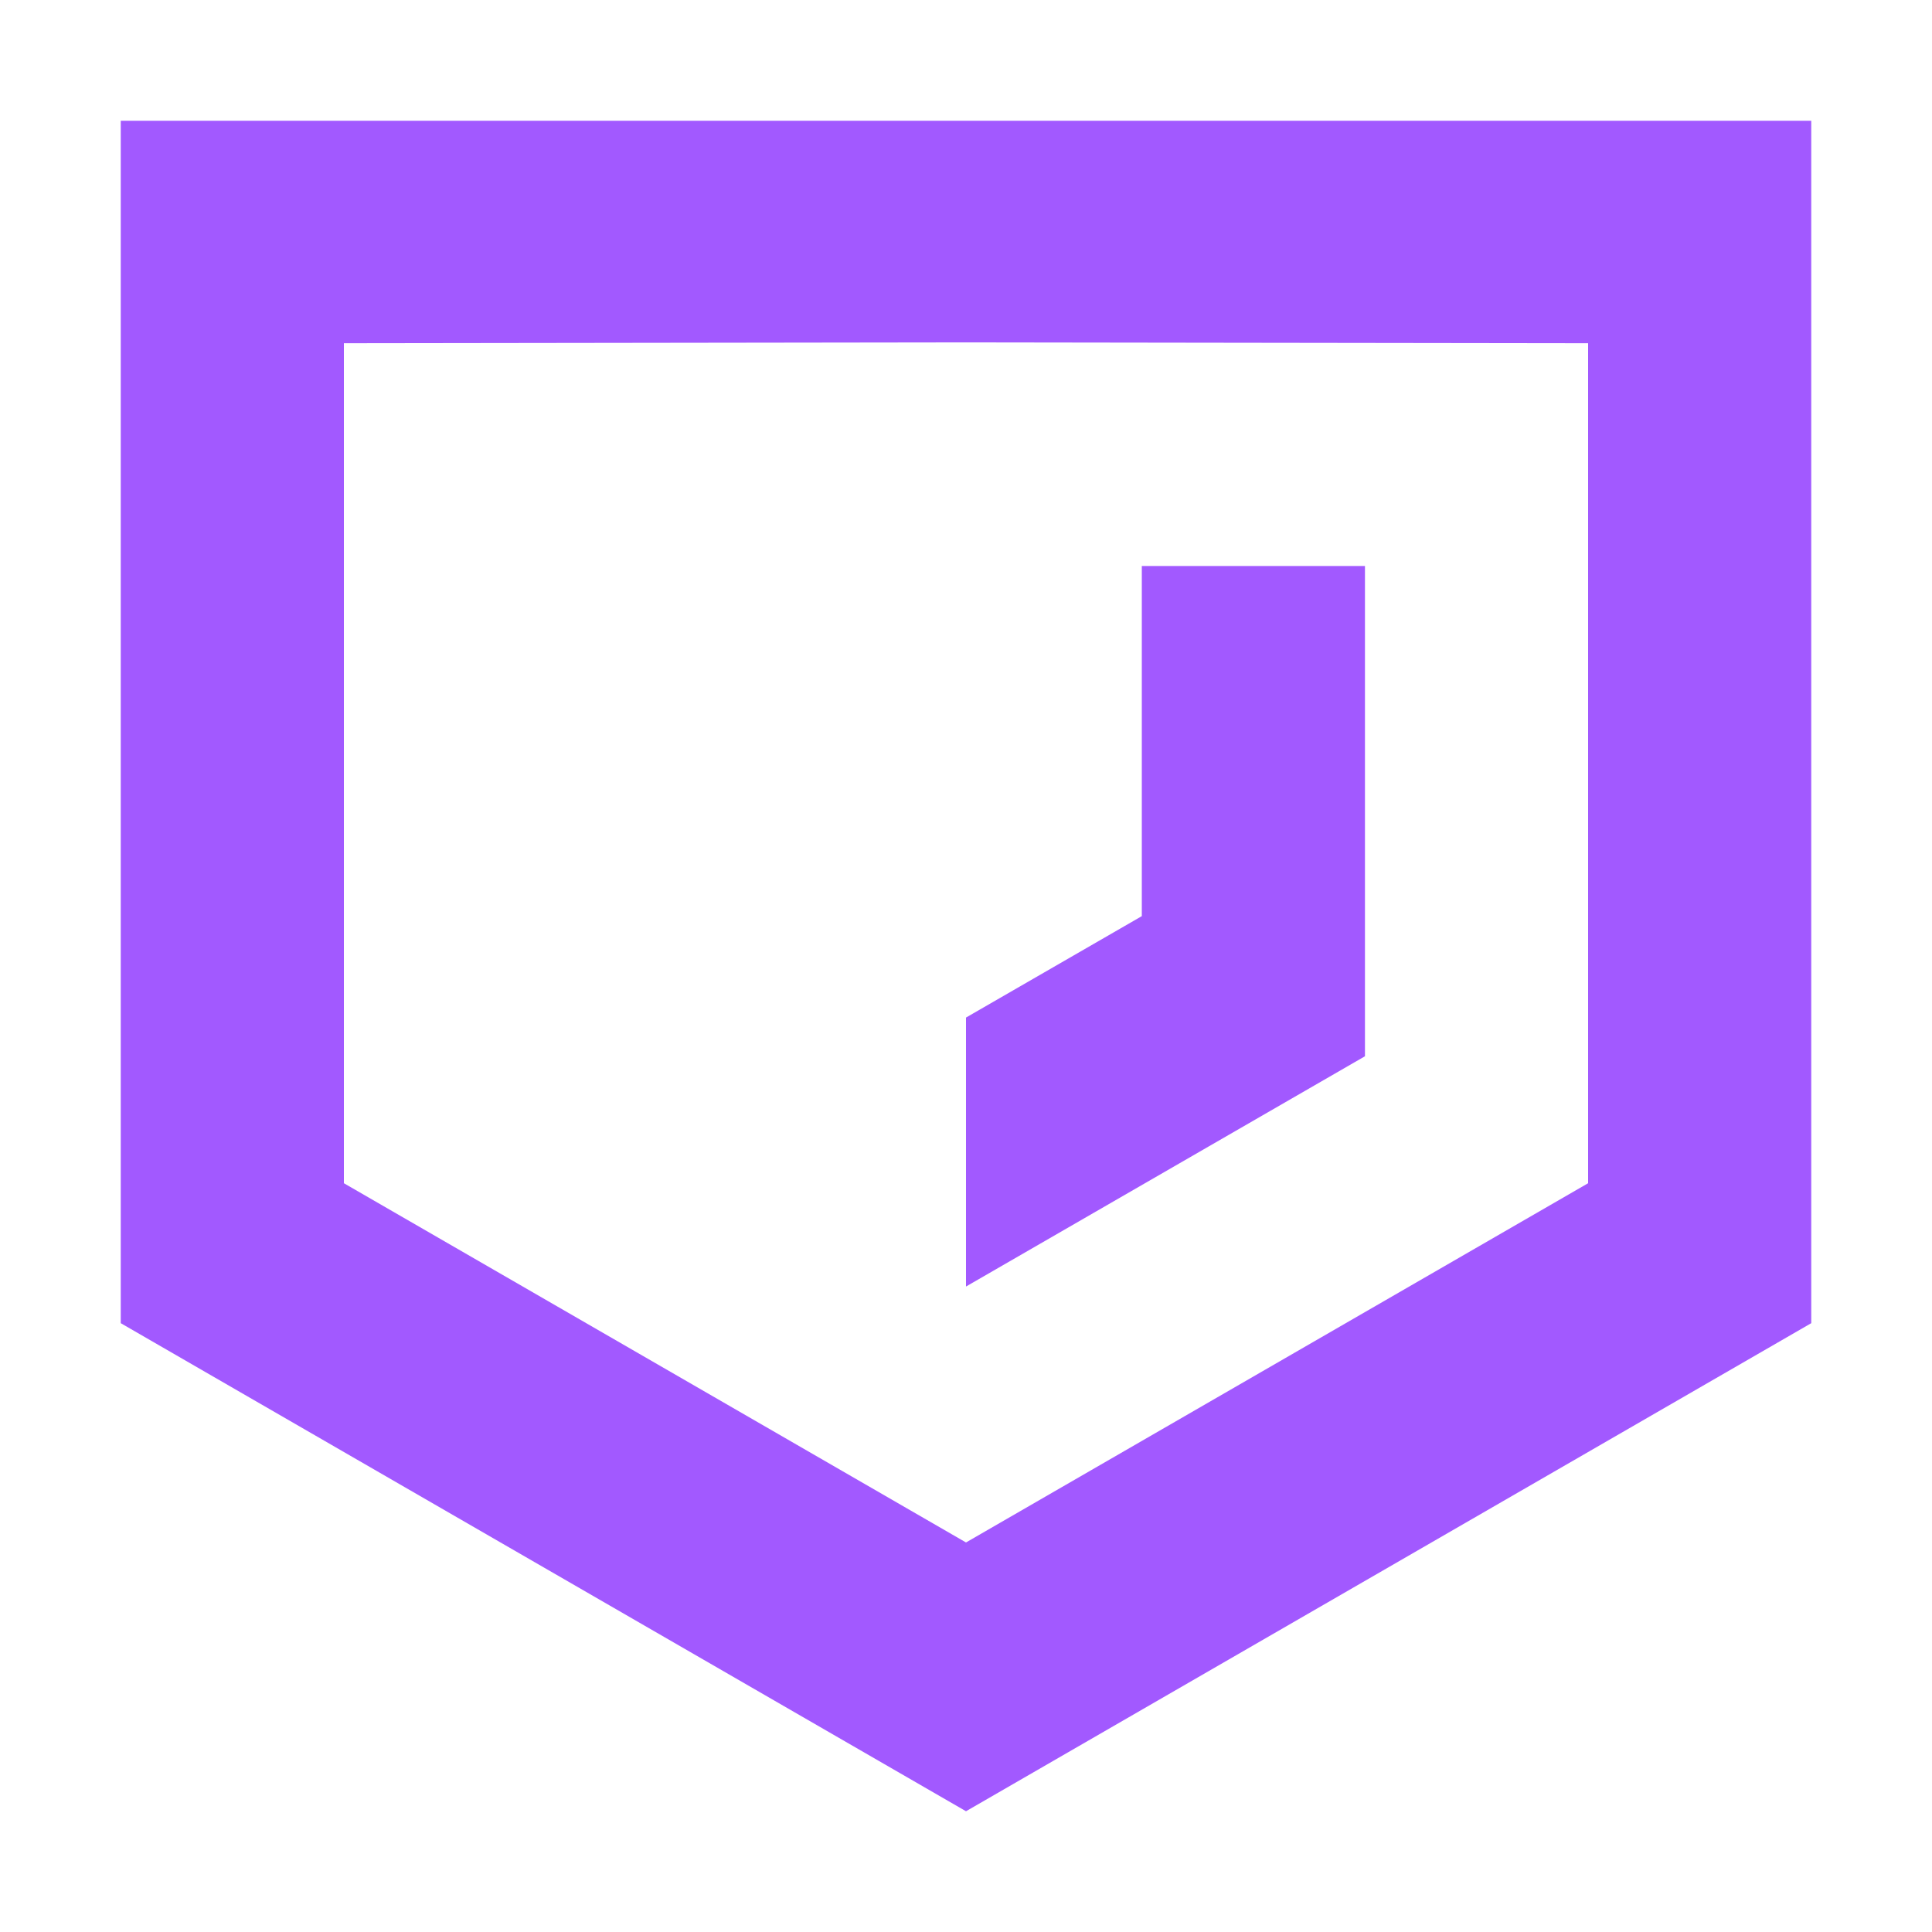
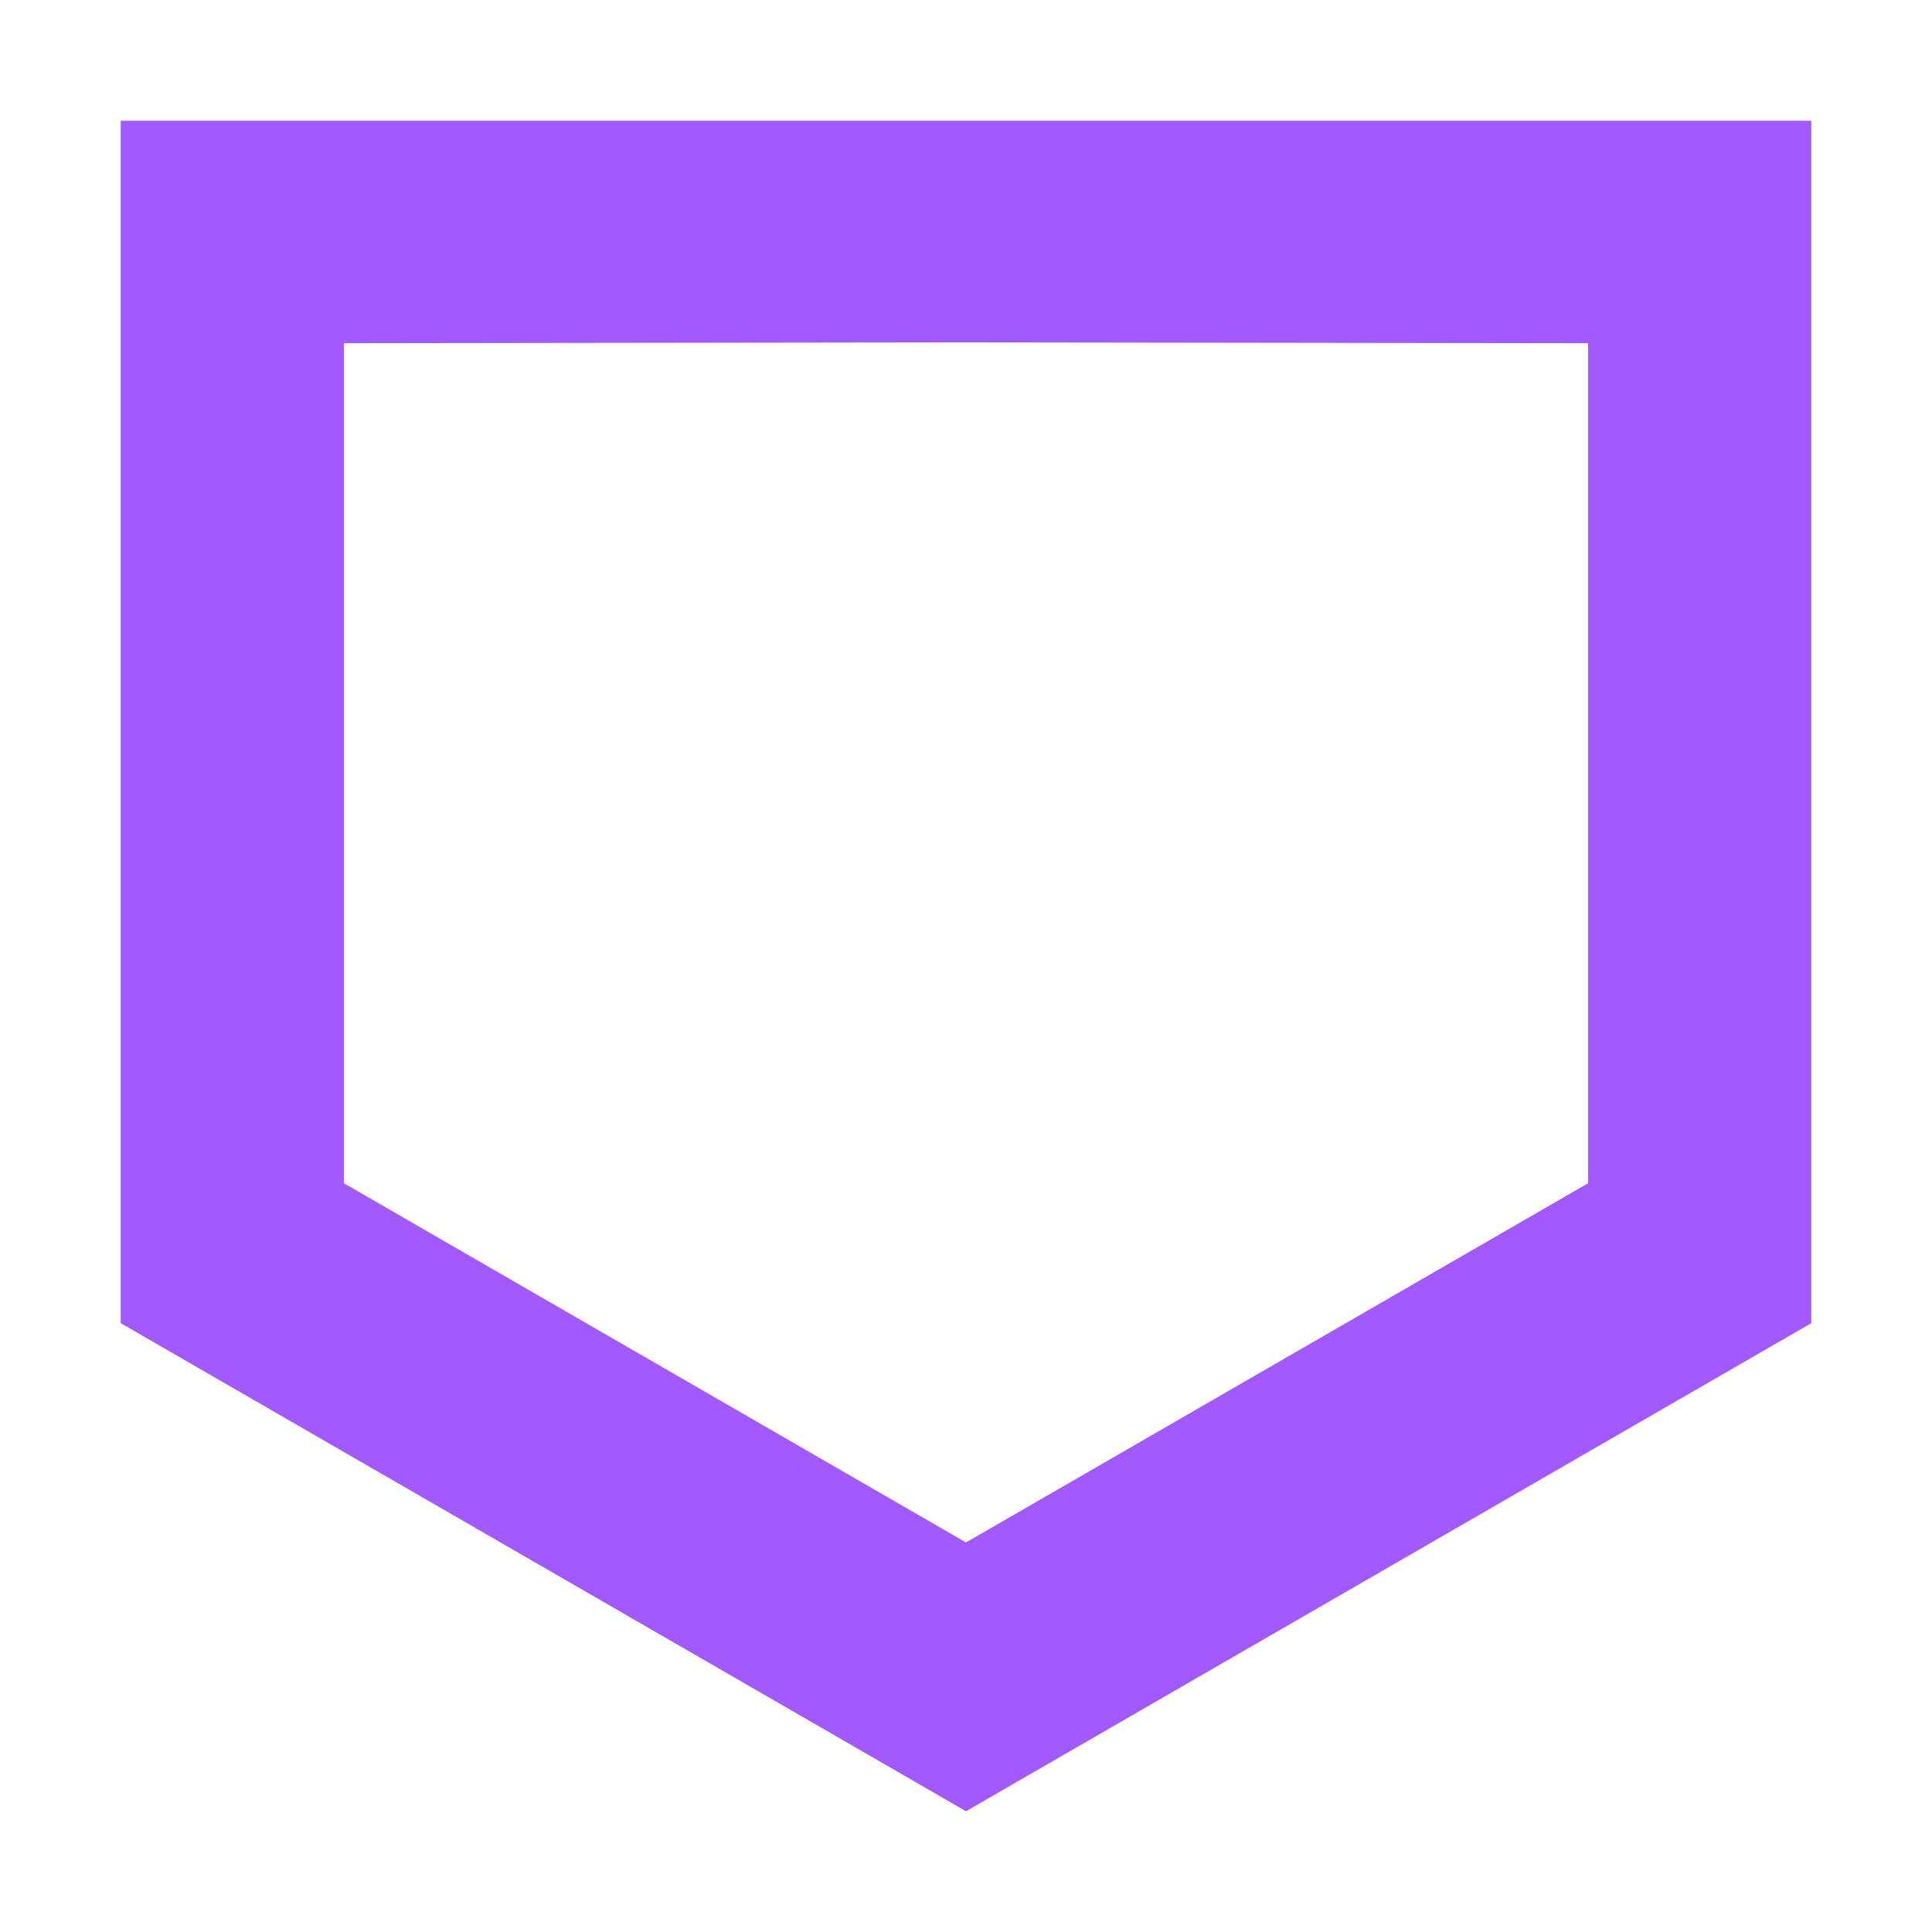
<svg xmlns="http://www.w3.org/2000/svg" width="32" height="32" viewBox="0 0 32 32" fill="none">
  <path d="M16 2H2V21.916L16 30L30 21.916V2H16ZM26.304 19.598L16 25.548L5.696 19.598V5.685L16 5.671L26.304 5.685V19.598Z" fill="#A259FF" />
-   <path d="M18.912 9.375V15.174L16 16.854V21.309L22.608 17.495V9.375H18.912Z" fill="#A259FF" />
</svg>